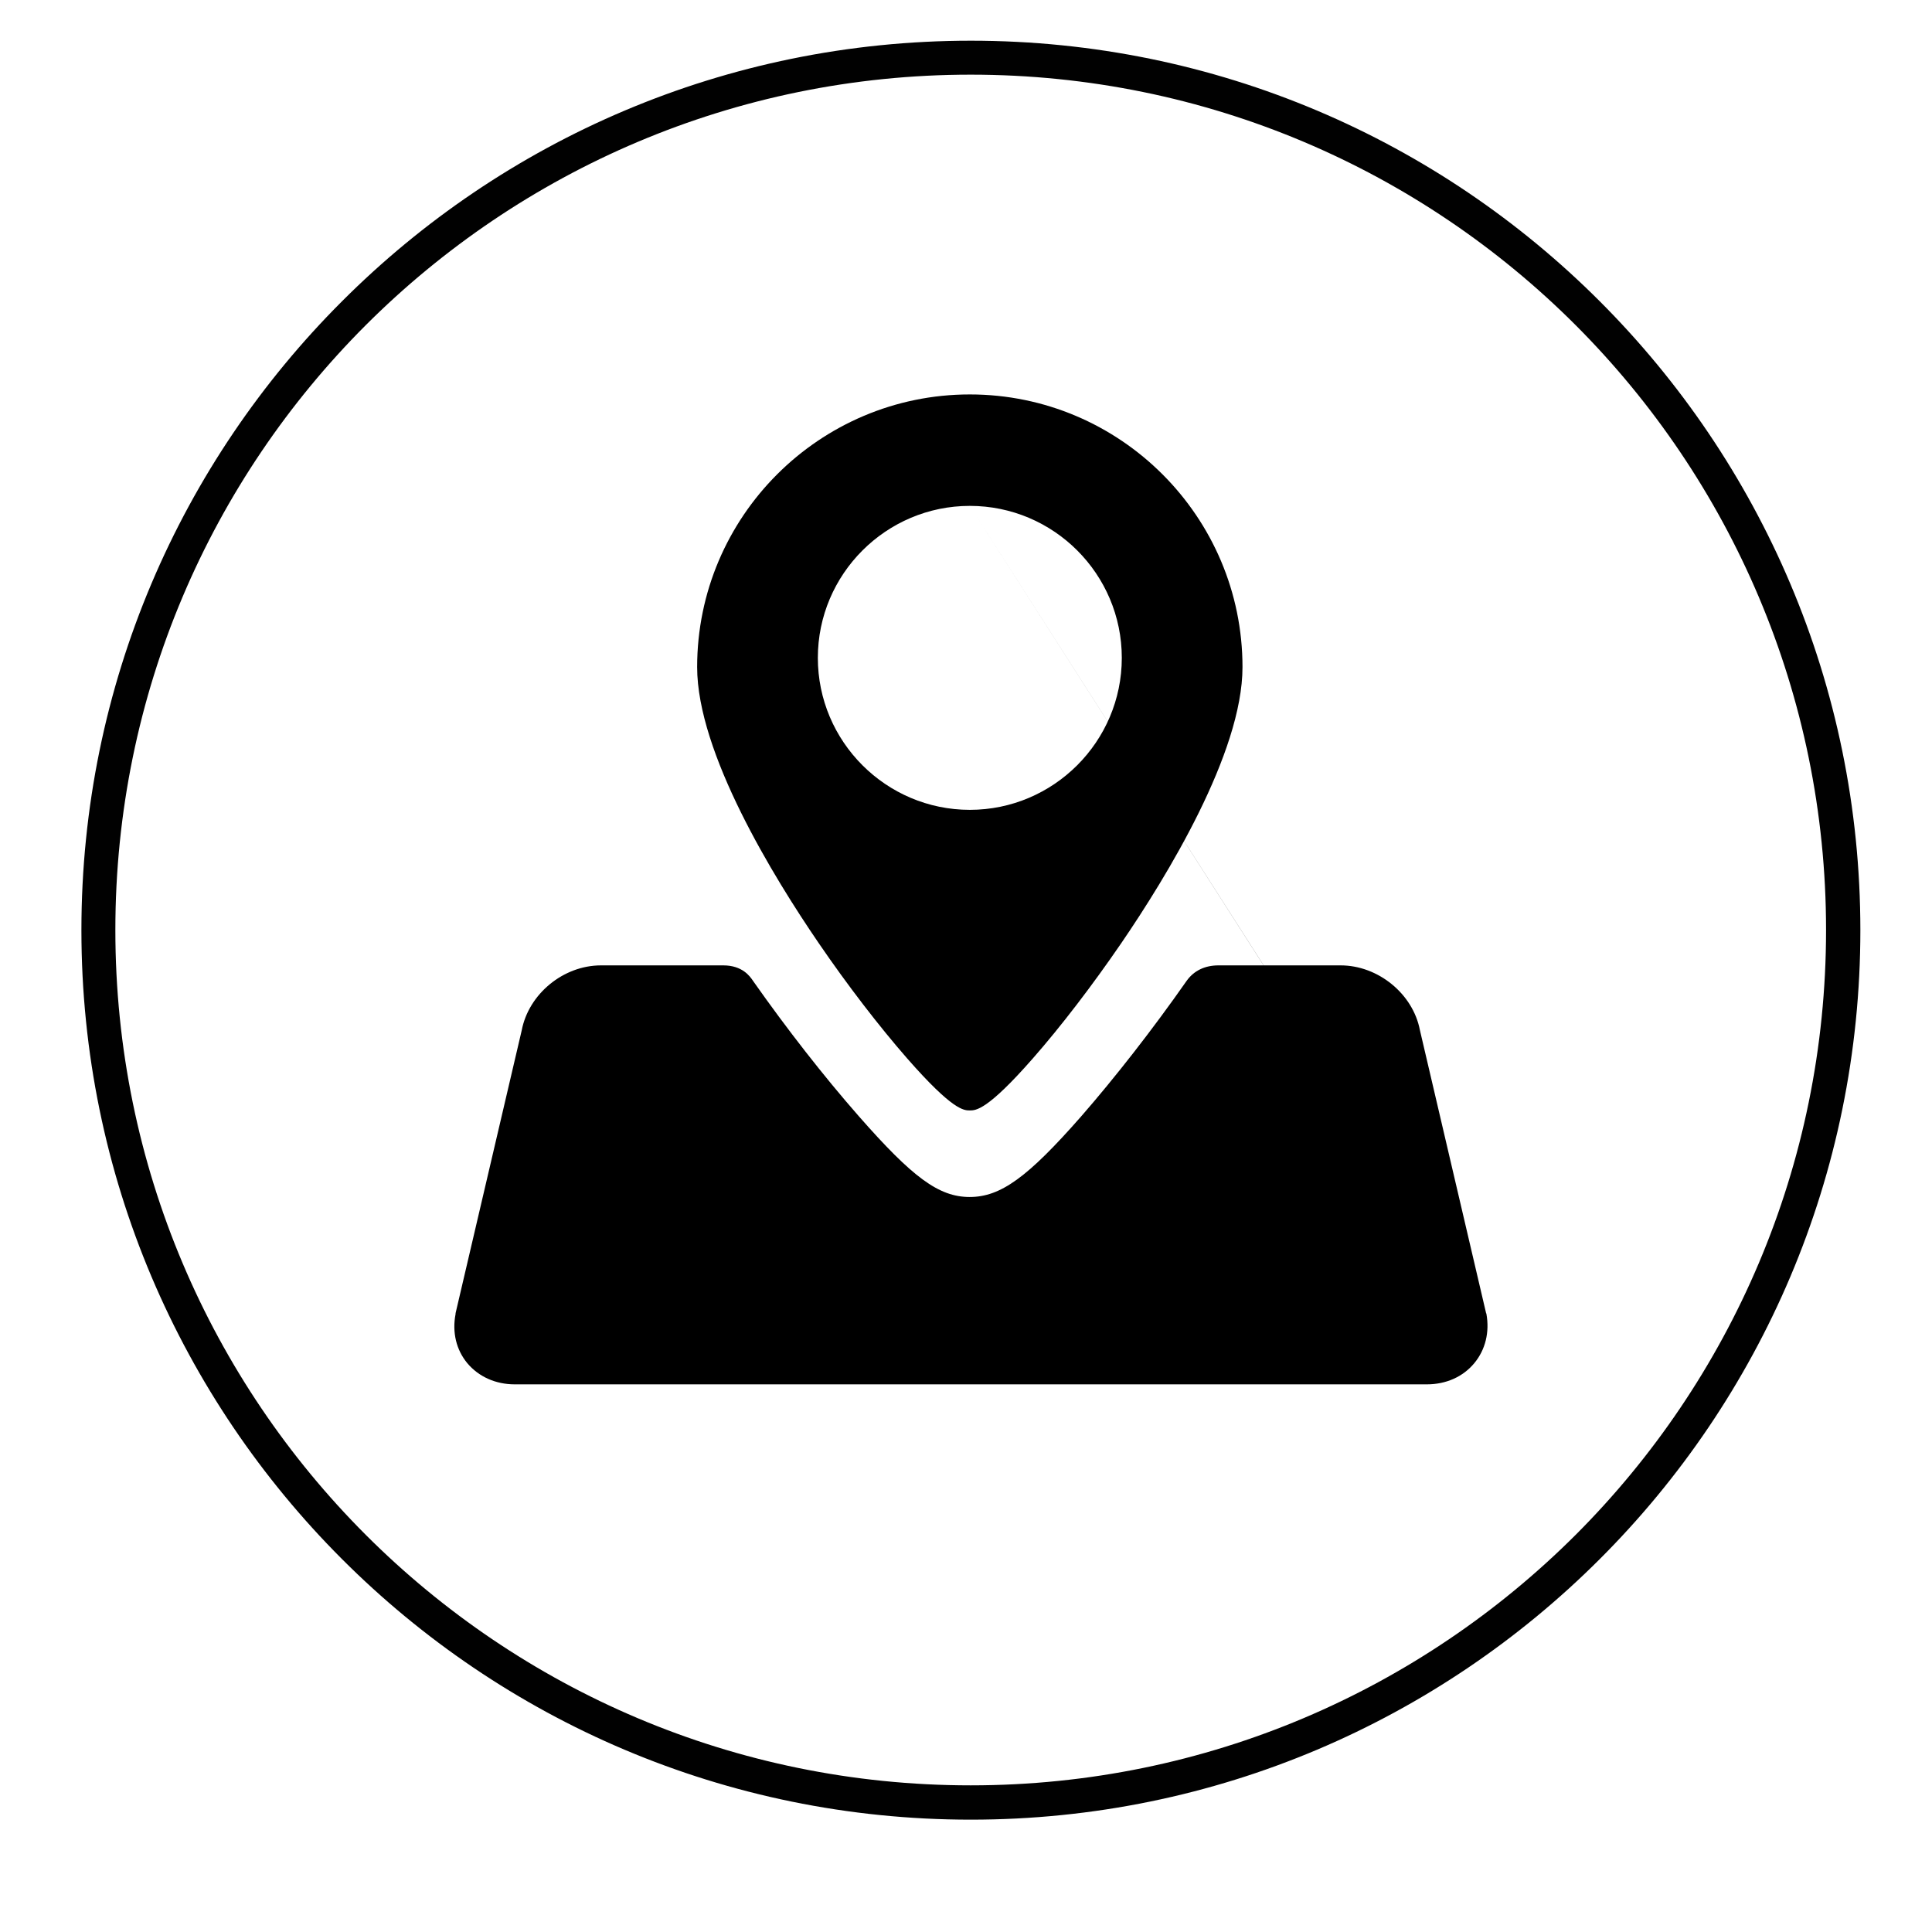
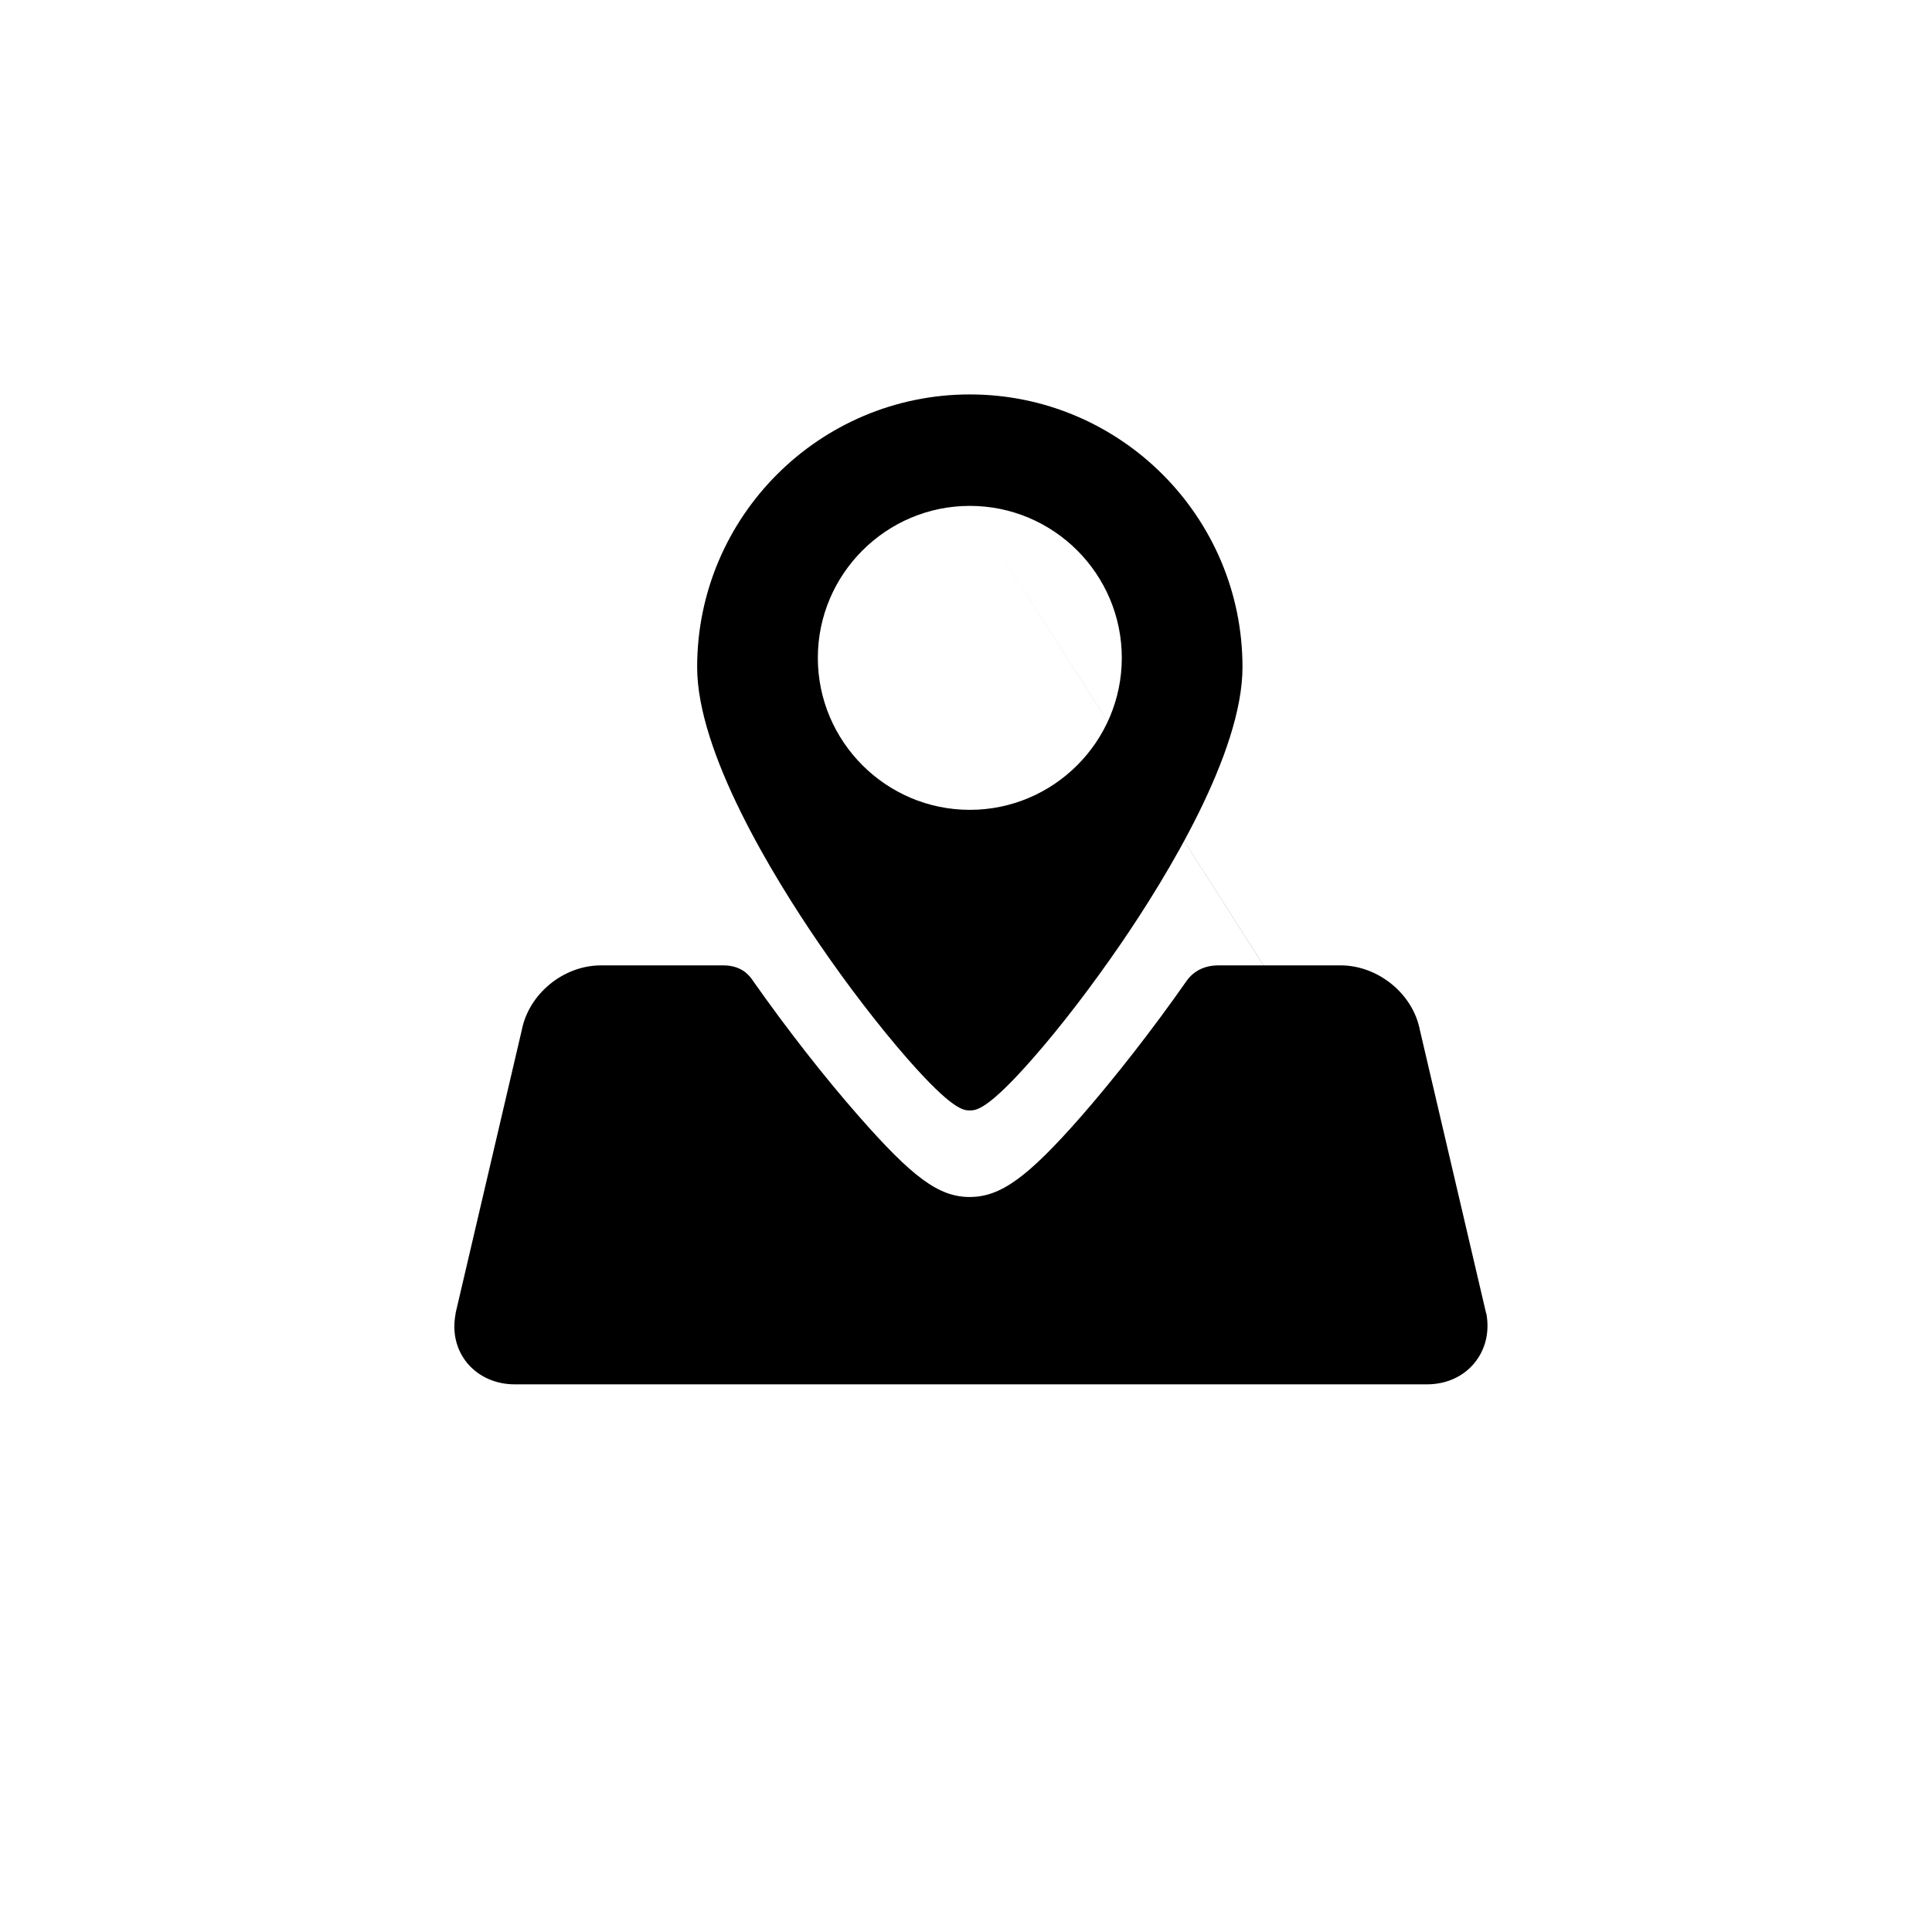
<svg xmlns="http://www.w3.org/2000/svg" id="Layer_1" viewBox="0 0 108.69 108.69">
  <defs>
    <style>.cls-1{fill:#010101;}</style>
  </defs>
-   <path d="M51.04,59.55c2.56,2.92,3.18,2.92,3.52,2.92s.98,0,3.54-2.92c1.59-1.81,3.35-4.11,4.98-6.49,2.55-3.73,6.82-10.7,6.82-15.53,0-8.46-6.88-15.34-15.34-15.34s-15.34,6.88-15.34,15.34c0,4.82,4.29,11.8,6.84,15.53,1.62,2.37,3.39,4.67,4.98,6.49h0ZM54.56,28.46c4.72,0,8.55,3.84,8.55,8.55s-3.84,8.55-8.55,8.55-8.55-3.84-8.55-8.55,3.84-8.55,8.55-8.55h0ZM54.56,28.46,83.61,73.9l-3.73-15.95c-.39-2.04-2.35-3.64-4.46-3.64h-6.87c-.77,0-1.39.3-1.8.88-1.91,2.73-4.02,5.43-5.93,7.62-3.01,3.43-4.53,4.53-6.27,4.53s-3.22-1.11-6.24-4.55c-1.99-2.27-4.04-4.9-5.94-7.6l-.02-.03c-.16-.23-.58-.85-1.66-.85h-6.88c-2.12,0-4.07,1.61-4.46,3.66l-3.72,15.91v.04c-.2,1.04.04,2.02.66,2.77.64.76,1.59,1.19,2.67,1.19h51.31c1.08,0,2.03-.42,2.67-1.19.63-.76.87-1.75.68-2.79h0ZM83.61,73.9" />
-   <path class="cls-1" d="M54.62,2.29c13.82,0,26.33,5.6,35.38,14.66,9.05,9.05,14.66,21.56,14.66,35.38s-5.6,26.33-14.66,35.38c-9.05,9.05-21.56,14.66-35.38,14.66s-26.33-5.6-35.38-14.66c-9.05-9.05-14.66-21.56-14.66-35.38s5.6-26.33,14.66-35.38C28.29,7.89,40.8,2.29,54.62,2.29h0ZM88.64,18.29c-8.71-8.71-20.74-14.09-34.03-14.09s-25.32,5.39-34.03,14.09c-8.71,8.71-14.09,20.74-14.09,34.03s5.38,25.32,14.09,34.03c8.71,8.71,20.74,14.09,34.03,14.09s25.32-5.39,34.03-14.09c8.71-8.71,14.09-20.74,14.09-34.03s-5.39-25.32-14.09-34.03h0Z" />
+   <path d="M51.04,59.55c2.56,2.92,3.18,2.92,3.52,2.92s.98,0,3.54-2.92c1.59-1.81,3.35-4.11,4.98-6.49,2.55-3.73,6.82-10.7,6.82-15.53,0-8.46-6.88-15.34-15.34-15.34s-15.34,6.88-15.34,15.34c0,4.82,4.29,11.8,6.84,15.53,1.62,2.37,3.39,4.67,4.98,6.49h0ZM54.56,28.46c4.72,0,8.55,3.84,8.55,8.55s-3.84,8.55-8.55,8.55-8.55-3.84-8.55-8.55,3.84-8.55,8.55-8.55h0ZM54.56,28.46,83.61,73.9l-3.73-15.95c-.39-2.04-2.35-3.64-4.46-3.64h-6.87c-.77,0-1.39.3-1.8.88-1.91,2.73-4.02,5.43-5.93,7.62-3.01,3.43-4.53,4.53-6.27,4.53s-3.22-1.11-6.24-4.55c-1.99-2.27-4.04-4.9-5.94-7.6l-.02-.03c-.16-.23-.58-.85-1.66-.85h-6.88c-2.12,0-4.07,1.61-4.46,3.66l-3.72,15.91v.04c-.2,1.04.04,2.02.66,2.77.64.76,1.59,1.19,2.67,1.19h51.31c1.08,0,2.03-.42,2.67-1.19.63-.76.87-1.75.68-2.79h0Z" />
</svg>